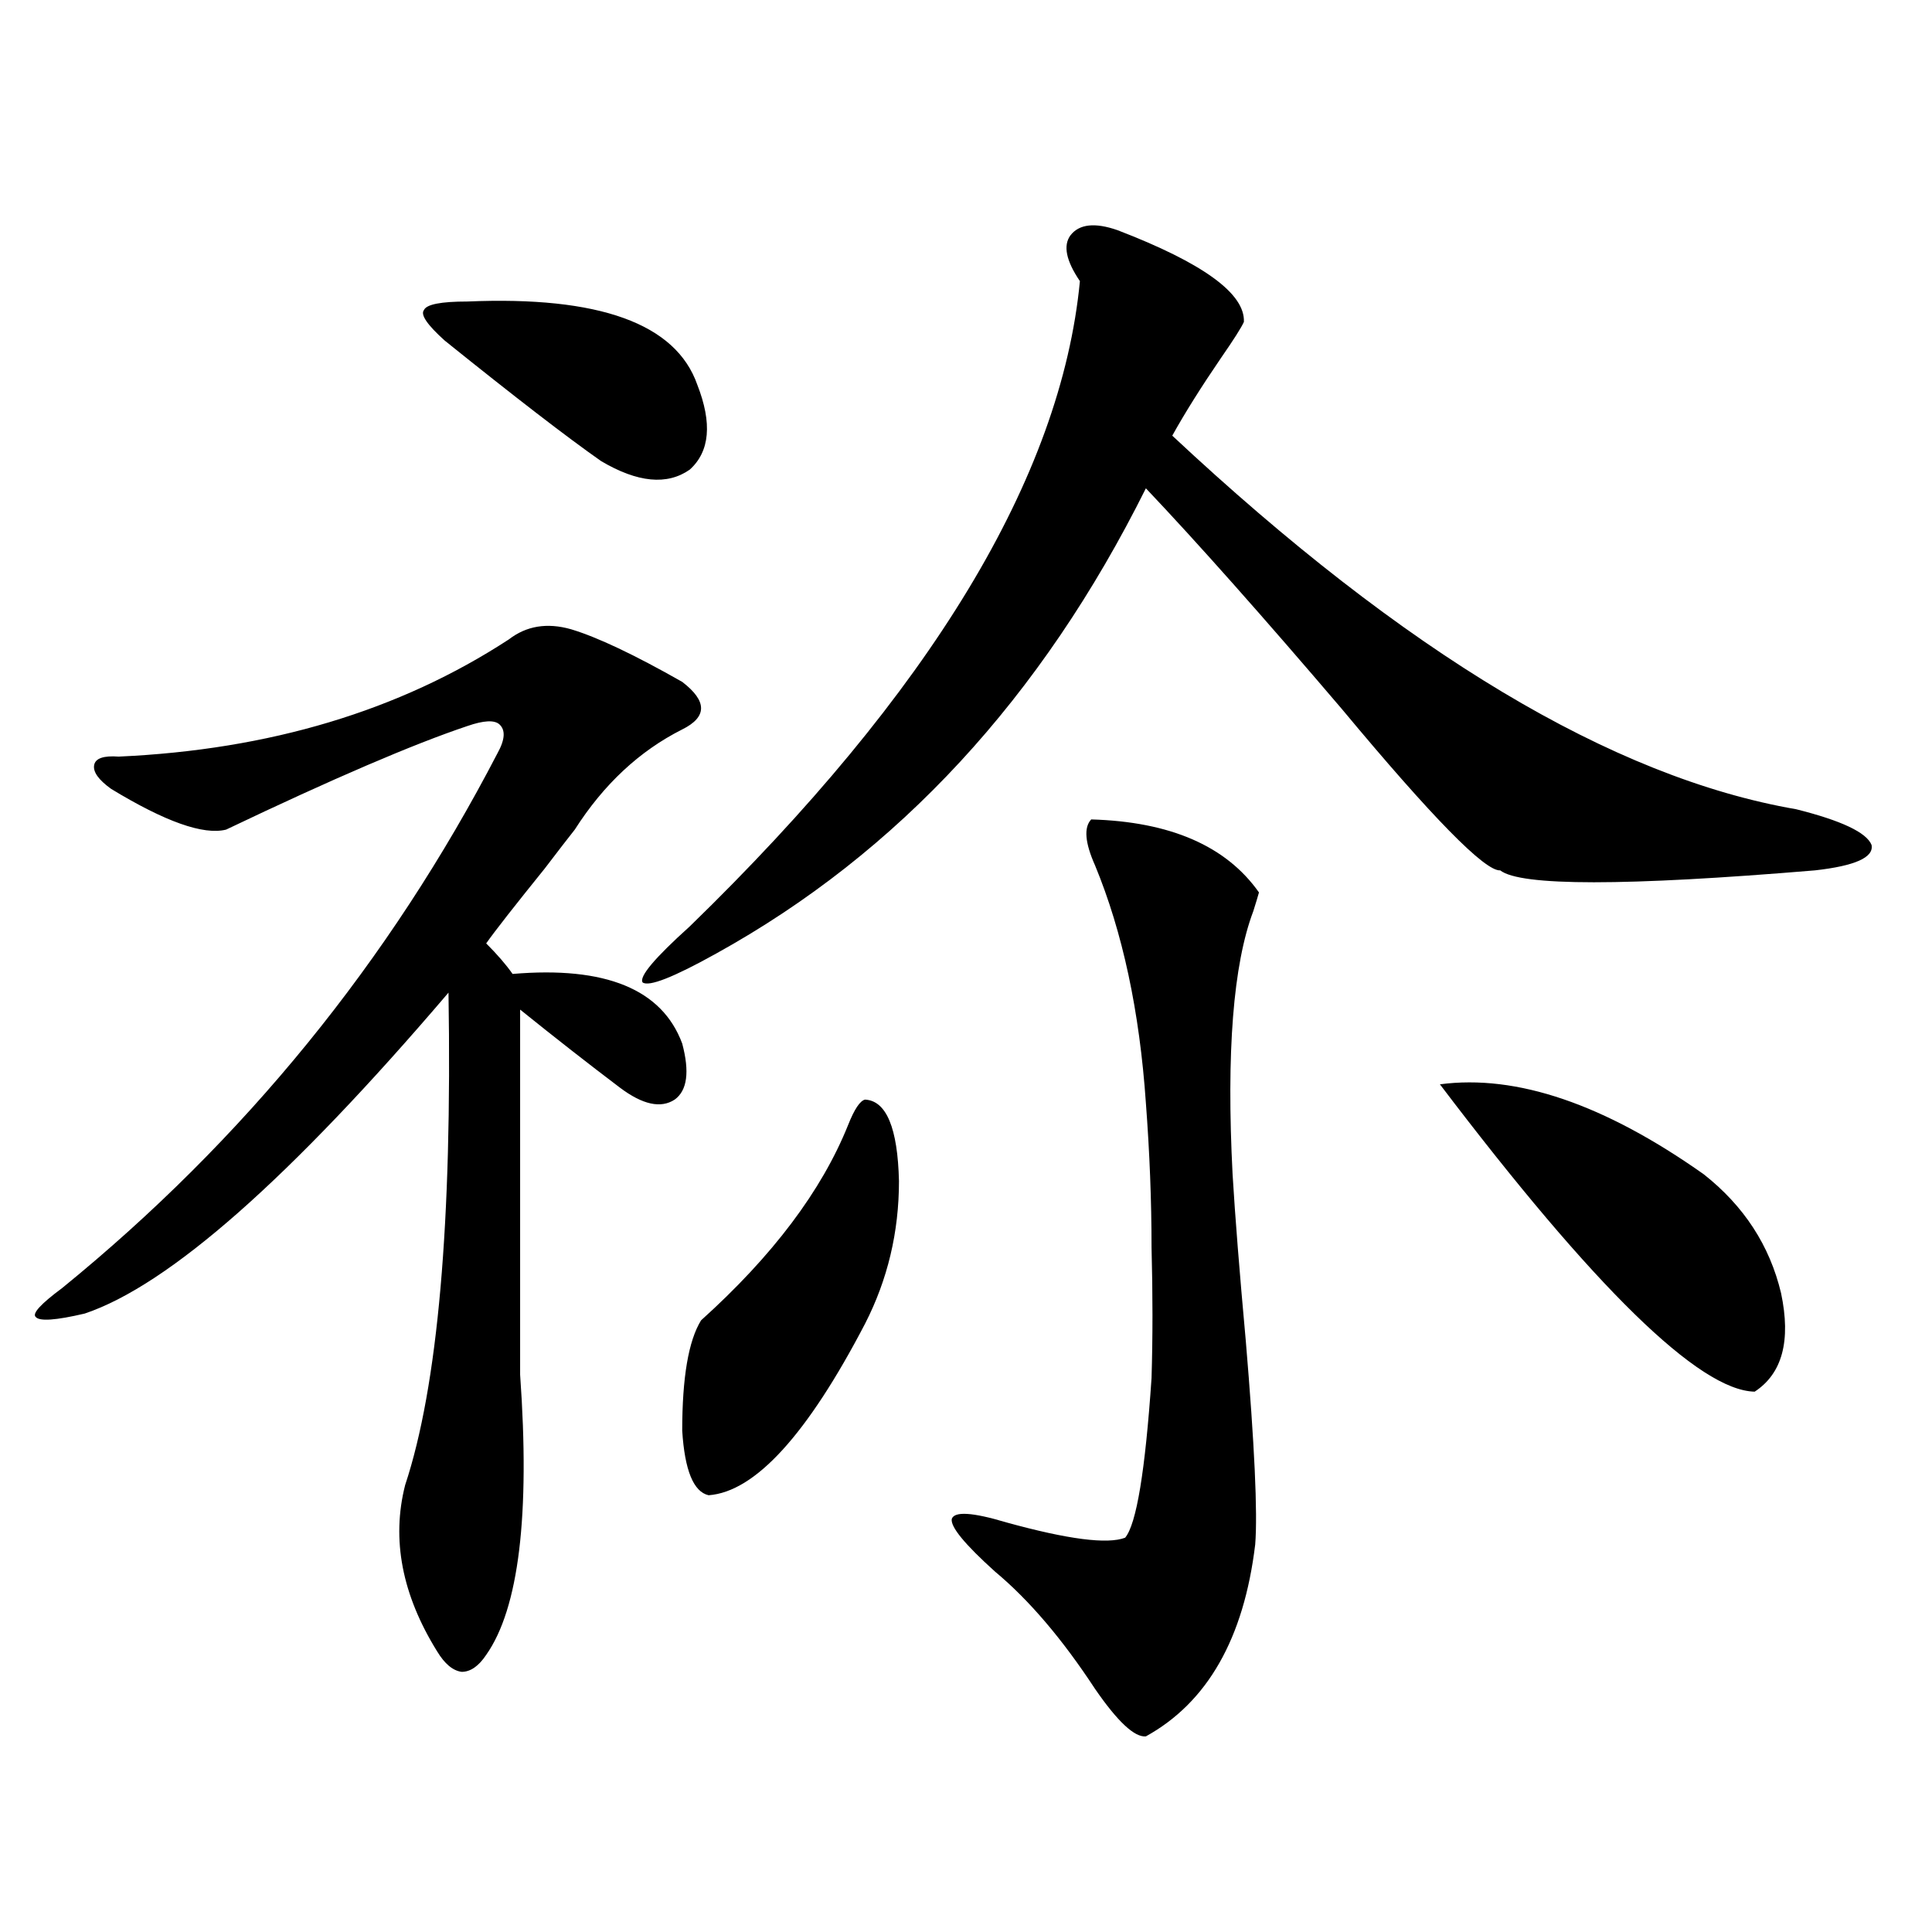
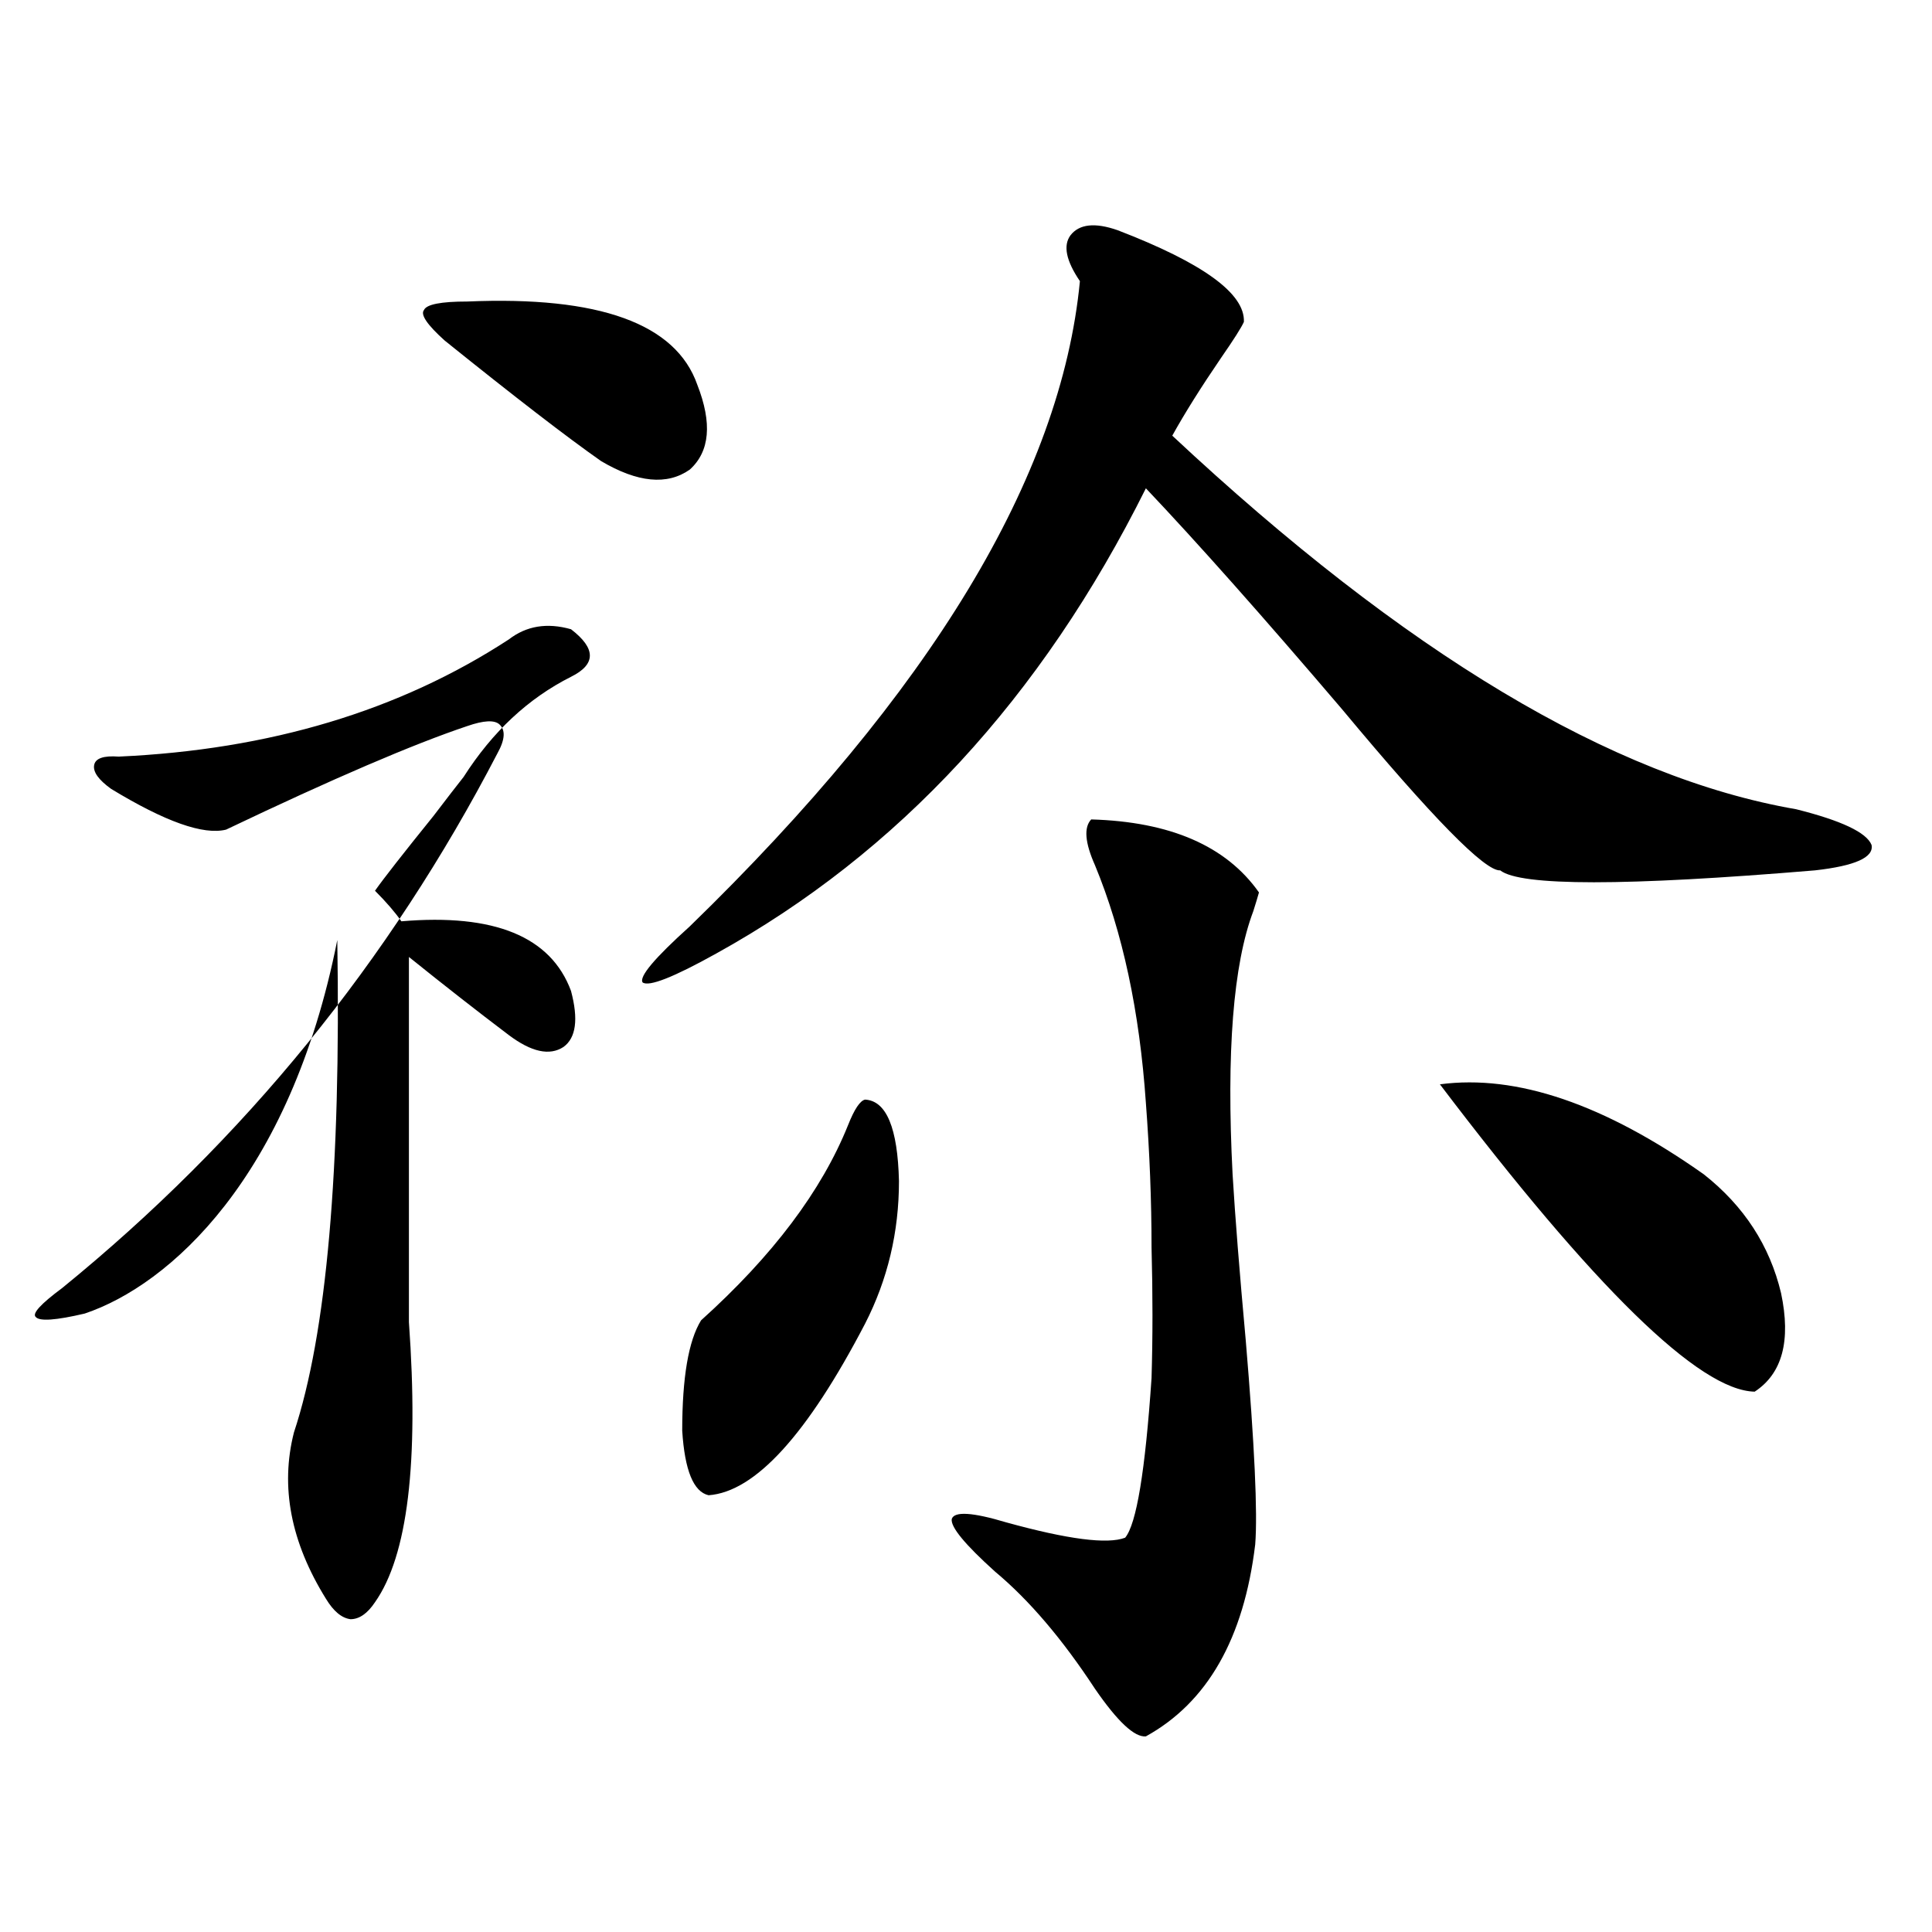
<svg xmlns="http://www.w3.org/2000/svg" version="1.1" id="图层_1" x="0px" y="0px" width="1000px" height="1000px" viewBox="0 0 1000 1000" enable-background="new 0 0 1000 1000" xml:space="preserve">
-   <path d="M295.554,325.695c13.658,4.106,32.835,13.184,57.56,27.246c13.003,9.97,13.003,18.169,0,24.609  c-22.118,11.138-40.654,28.427-55.608,51.855c-3.262,4.106-8.46,10.849-15.609,20.215c-15.609,19.336-25.7,32.231-30.243,38.672  c5.854,5.864,10.396,11.138,13.658,15.82c48.124-4.093,77.392,7.91,87.803,36.035c3.902,14.653,2.592,24.321-3.902,29.004  c-7.164,4.696-16.585,2.637-28.292-6.152c-16.265-12.305-33.505-25.776-51.706-40.43v188.965  c5.198,72.661-0.655,120.987-17.561,145.02c-3.902,5.851-8.14,8.789-12.683,8.789c-4.558-0.591-8.78-4.106-12.683-10.547  c-18.216-29.306-23.749-58.008-16.585-86.133c16.905-50.977,24.39-135.929,22.438-254.883  C150.191,609.884,87.419,665.255,43.853,679.895c-14.969,3.516-23.414,4.106-25.365,1.758c-1.951-1.758,2.592-6.729,13.658-14.941  c94.297-76.753,169.417-169.038,225.36-276.855c3.902-7.031,4.223-12.003,0.976-14.941c-2.606-2.335-8.14-2.046-16.585,0.879  c-27.972,9.38-69.602,27.246-124.875,53.613c-11.707,2.938-31.554-4.093-59.511-21.094c-6.509-4.683-9.436-8.789-8.78-12.305  c0.641-3.516,4.878-4.972,12.683-4.395c78.047-3.516,145.362-23.73,201.946-60.645C272.46,323.938,283.191,322.18,295.554,325.695z   M241.896,156.066c68.291-2.925,107.955,11.426,119.021,43.066c7.805,19.927,6.494,34.579-3.902,43.945  c-11.707,8.212-26.996,6.743-45.853-4.395c-17.561-12.305-44.557-33.097-80.974-62.402c-9.115-8.198-12.683-13.472-10.731-15.82  C220.754,157.536,228.238,156.066,241.896,156.066z M578.474,119.152c44.222,17.001,66.005,32.821,65.364,47.461  c-1.311,2.938-5.213,9.091-11.707,18.457c-10.411,15.243-18.871,28.716-25.365,40.43C727.083,338,834.718,402.462,929.685,418.859  c23.414,5.864,36.417,12.017,39.023,18.457c1.296,6.454-8.46,10.849-29.268,13.184c-98.214,8.212-152.526,8.212-162.923,0  c-7.805,0.591-35.121-27.246-81.949-83.496c-40.975-48.038-74.8-86.133-101.461-114.258  c-53.992,108.407-128.137,188.677-222.434,240.82c-22.118,12.305-34.801,17.29-38.048,14.941  c-1.951-2.925,6.174-12.593,24.39-29.004c124.875-121.289,192.19-232.608,201.946-333.984c-7.164-10.547-8.78-18.457-4.878-23.73  C558.627,115.938,566.767,115.06,578.474,119.152z M447.745,569.152c11.052,0.591,16.905,14.653,17.561,42.188  c0,26.367-5.854,50.977-17.561,73.828c-29.923,57.431-56.919,87.012-80.974,88.77c-7.805-1.758-12.362-12.882-13.658-33.398  c0-27.534,3.247-46.582,9.756-57.129c37.072-33.398,62.438-67.085,76.096-101.074C442.212,574.138,445.139,569.743,447.745,569.152z   M564.815,424.133c40.975,1.181,69.907,13.774,86.827,37.793c-0.655,2.349-1.631,5.575-2.927,9.668  c-10.411,27.548-13.993,72.949-10.731,136.23c1.296,21.685,3.567,50.399,6.829,86.133c4.543,53.915,6.174,89.071,4.878,105.469  c-5.854,48.628-24.725,81.738-56.584,99.316c-5.854,0.577-14.634-7.622-26.341-24.609c-16.92-25.79-34.146-46.005-51.706-60.645  c-15.609-14.063-23.094-23.14-22.438-27.246c1.296-4.093,10.731-3.516,28.292,1.758c31.859,8.789,52.347,11.426,61.462,7.91  c5.854-7.031,10.396-34.565,13.658-82.617c0.641-21.094,0.641-43.644,0-67.676c0-24.019-0.976-48.917-2.927-74.707  c-3.262-47.461-12.042-88.468-26.341-123.047C561.554,436.149,560.913,428.239,564.815,424.133z M745.299,561.242  c39.664-5.273,85.196,10.259,136.582,46.582c20.808,16.411,34.146,36.914,39.999,61.523c5.198,24.609,0.641,41.61-13.658,50.977  C879.595,719.747,825.297,666.711,745.299,561.242z" />
+   <path d="M295.554,325.695c13.003,9.97,13.003,18.169,0,24.609  c-22.118,11.138-40.654,28.427-55.608,51.855c-3.262,4.106-8.46,10.849-15.609,20.215c-15.609,19.336-25.7,32.231-30.243,38.672  c5.854,5.864,10.396,11.138,13.658,15.82c48.124-4.093,77.392,7.91,87.803,36.035c3.902,14.653,2.592,24.321-3.902,29.004  c-7.164,4.696-16.585,2.637-28.292-6.152c-16.265-12.305-33.505-25.776-51.706-40.43v188.965  c5.198,72.661-0.655,120.987-17.561,145.02c-3.902,5.851-8.14,8.789-12.683,8.789c-4.558-0.591-8.78-4.106-12.683-10.547  c-18.216-29.306-23.749-58.008-16.585-86.133c16.905-50.977,24.39-135.929,22.438-254.883  C150.191,609.884,87.419,665.255,43.853,679.895c-14.969,3.516-23.414,4.106-25.365,1.758c-1.951-1.758,2.592-6.729,13.658-14.941  c94.297-76.753,169.417-169.038,225.36-276.855c3.902-7.031,4.223-12.003,0.976-14.941c-2.606-2.335-8.14-2.046-16.585,0.879  c-27.972,9.38-69.602,27.246-124.875,53.613c-11.707,2.938-31.554-4.093-59.511-21.094c-6.509-4.683-9.436-8.789-8.78-12.305  c0.641-3.516,4.878-4.972,12.683-4.395c78.047-3.516,145.362-23.73,201.946-60.645C272.46,323.938,283.191,322.18,295.554,325.695z   M241.896,156.066c68.291-2.925,107.955,11.426,119.021,43.066c7.805,19.927,6.494,34.579-3.902,43.945  c-11.707,8.212-26.996,6.743-45.853-4.395c-17.561-12.305-44.557-33.097-80.974-62.402c-9.115-8.198-12.683-13.472-10.731-15.82  C220.754,157.536,228.238,156.066,241.896,156.066z M578.474,119.152c44.222,17.001,66.005,32.821,65.364,47.461  c-1.311,2.938-5.213,9.091-11.707,18.457c-10.411,15.243-18.871,28.716-25.365,40.43C727.083,338,834.718,402.462,929.685,418.859  c23.414,5.864,36.417,12.017,39.023,18.457c1.296,6.454-8.46,10.849-29.268,13.184c-98.214,8.212-152.526,8.212-162.923,0  c-7.805,0.591-35.121-27.246-81.949-83.496c-40.975-48.038-74.8-86.133-101.461-114.258  c-53.992,108.407-128.137,188.677-222.434,240.82c-22.118,12.305-34.801,17.29-38.048,14.941  c-1.951-2.925,6.174-12.593,24.39-29.004c124.875-121.289,192.19-232.608,201.946-333.984c-7.164-10.547-8.78-18.457-4.878-23.73  C558.627,115.938,566.767,115.06,578.474,119.152z M447.745,569.152c11.052,0.591,16.905,14.653,17.561,42.188  c0,26.367-5.854,50.977-17.561,73.828c-29.923,57.431-56.919,87.012-80.974,88.77c-7.805-1.758-12.362-12.882-13.658-33.398  c0-27.534,3.247-46.582,9.756-57.129c37.072-33.398,62.438-67.085,76.096-101.074C442.212,574.138,445.139,569.743,447.745,569.152z   M564.815,424.133c40.975,1.181,69.907,13.774,86.827,37.793c-0.655,2.349-1.631,5.575-2.927,9.668  c-10.411,27.548-13.993,72.949-10.731,136.23c1.296,21.685,3.567,50.399,6.829,86.133c4.543,53.915,6.174,89.071,4.878,105.469  c-5.854,48.628-24.725,81.738-56.584,99.316c-5.854,0.577-14.634-7.622-26.341-24.609c-16.92-25.79-34.146-46.005-51.706-60.645  c-15.609-14.063-23.094-23.14-22.438-27.246c1.296-4.093,10.731-3.516,28.292,1.758c31.859,8.789,52.347,11.426,61.462,7.91  c5.854-7.031,10.396-34.565,13.658-82.617c0.641-21.094,0.641-43.644,0-67.676c0-24.019-0.976-48.917-2.927-74.707  c-3.262-47.461-12.042-88.468-26.341-123.047C561.554,436.149,560.913,428.239,564.815,424.133z M745.299,561.242  c39.664-5.273,85.196,10.259,136.582,46.582c20.808,16.411,34.146,36.914,39.999,61.523c5.198,24.609,0.641,41.61-13.658,50.977  C879.595,719.747,825.297,666.711,745.299,561.242z" />
</svg>